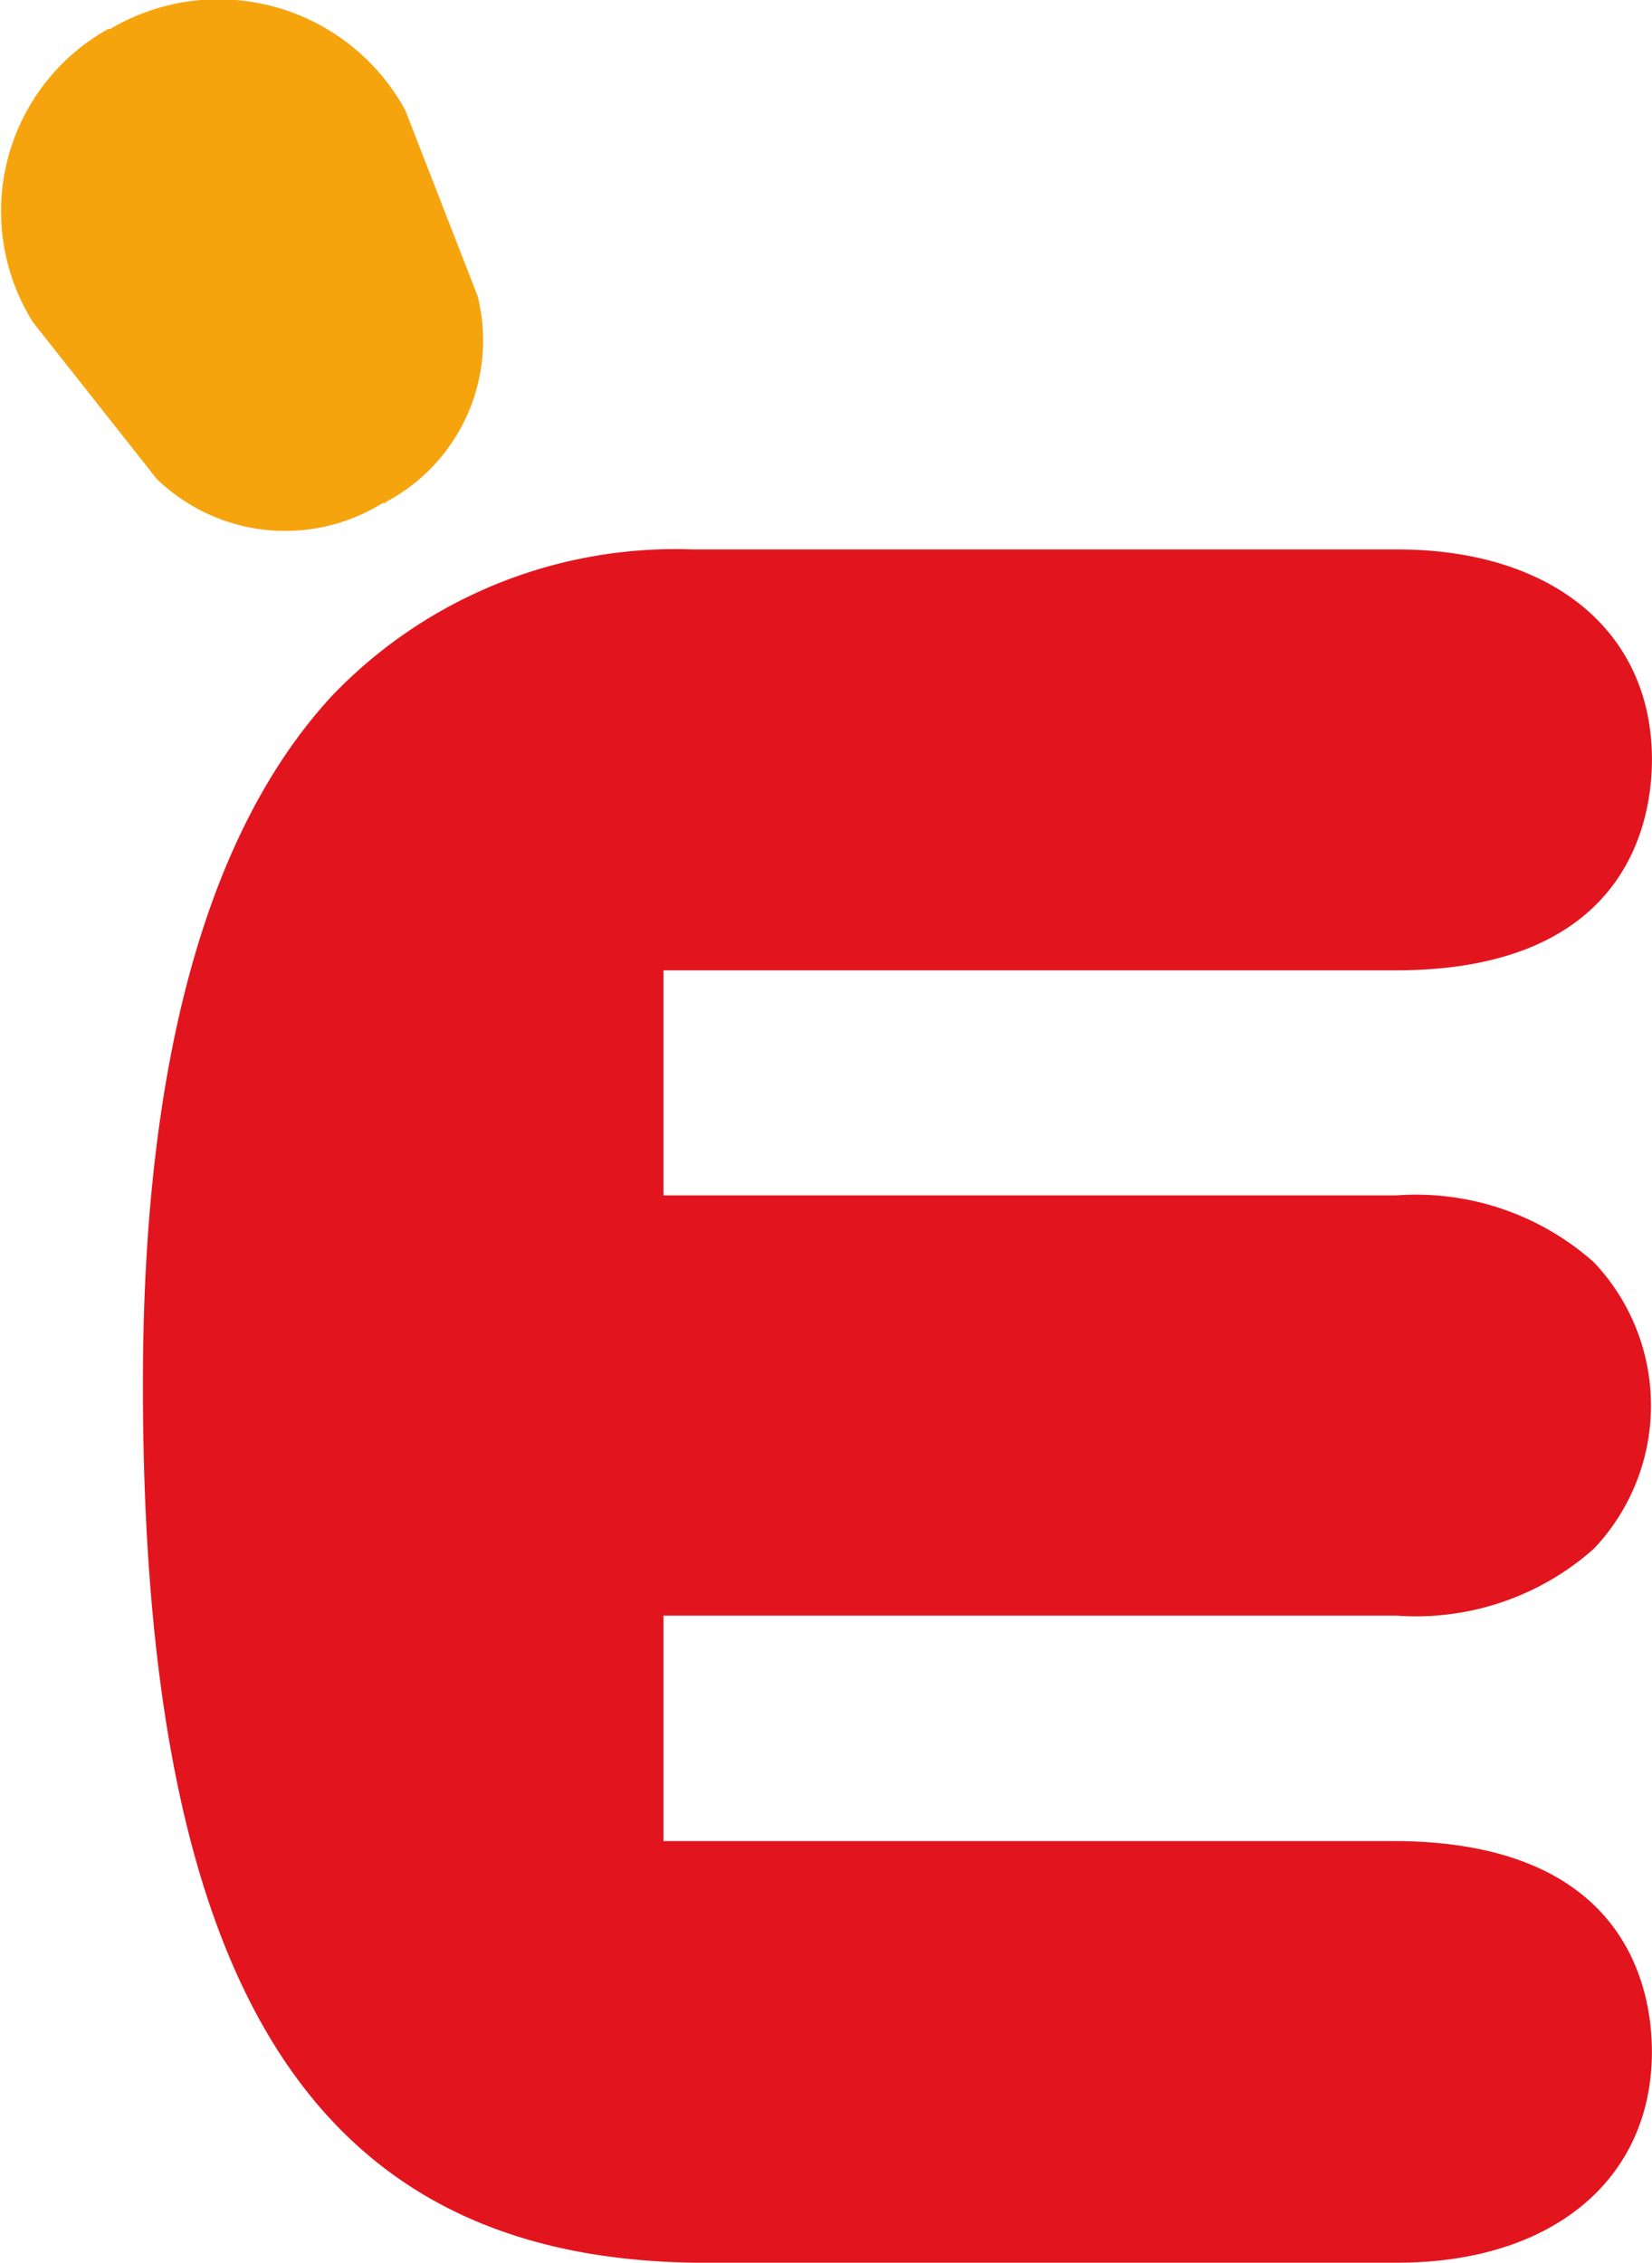
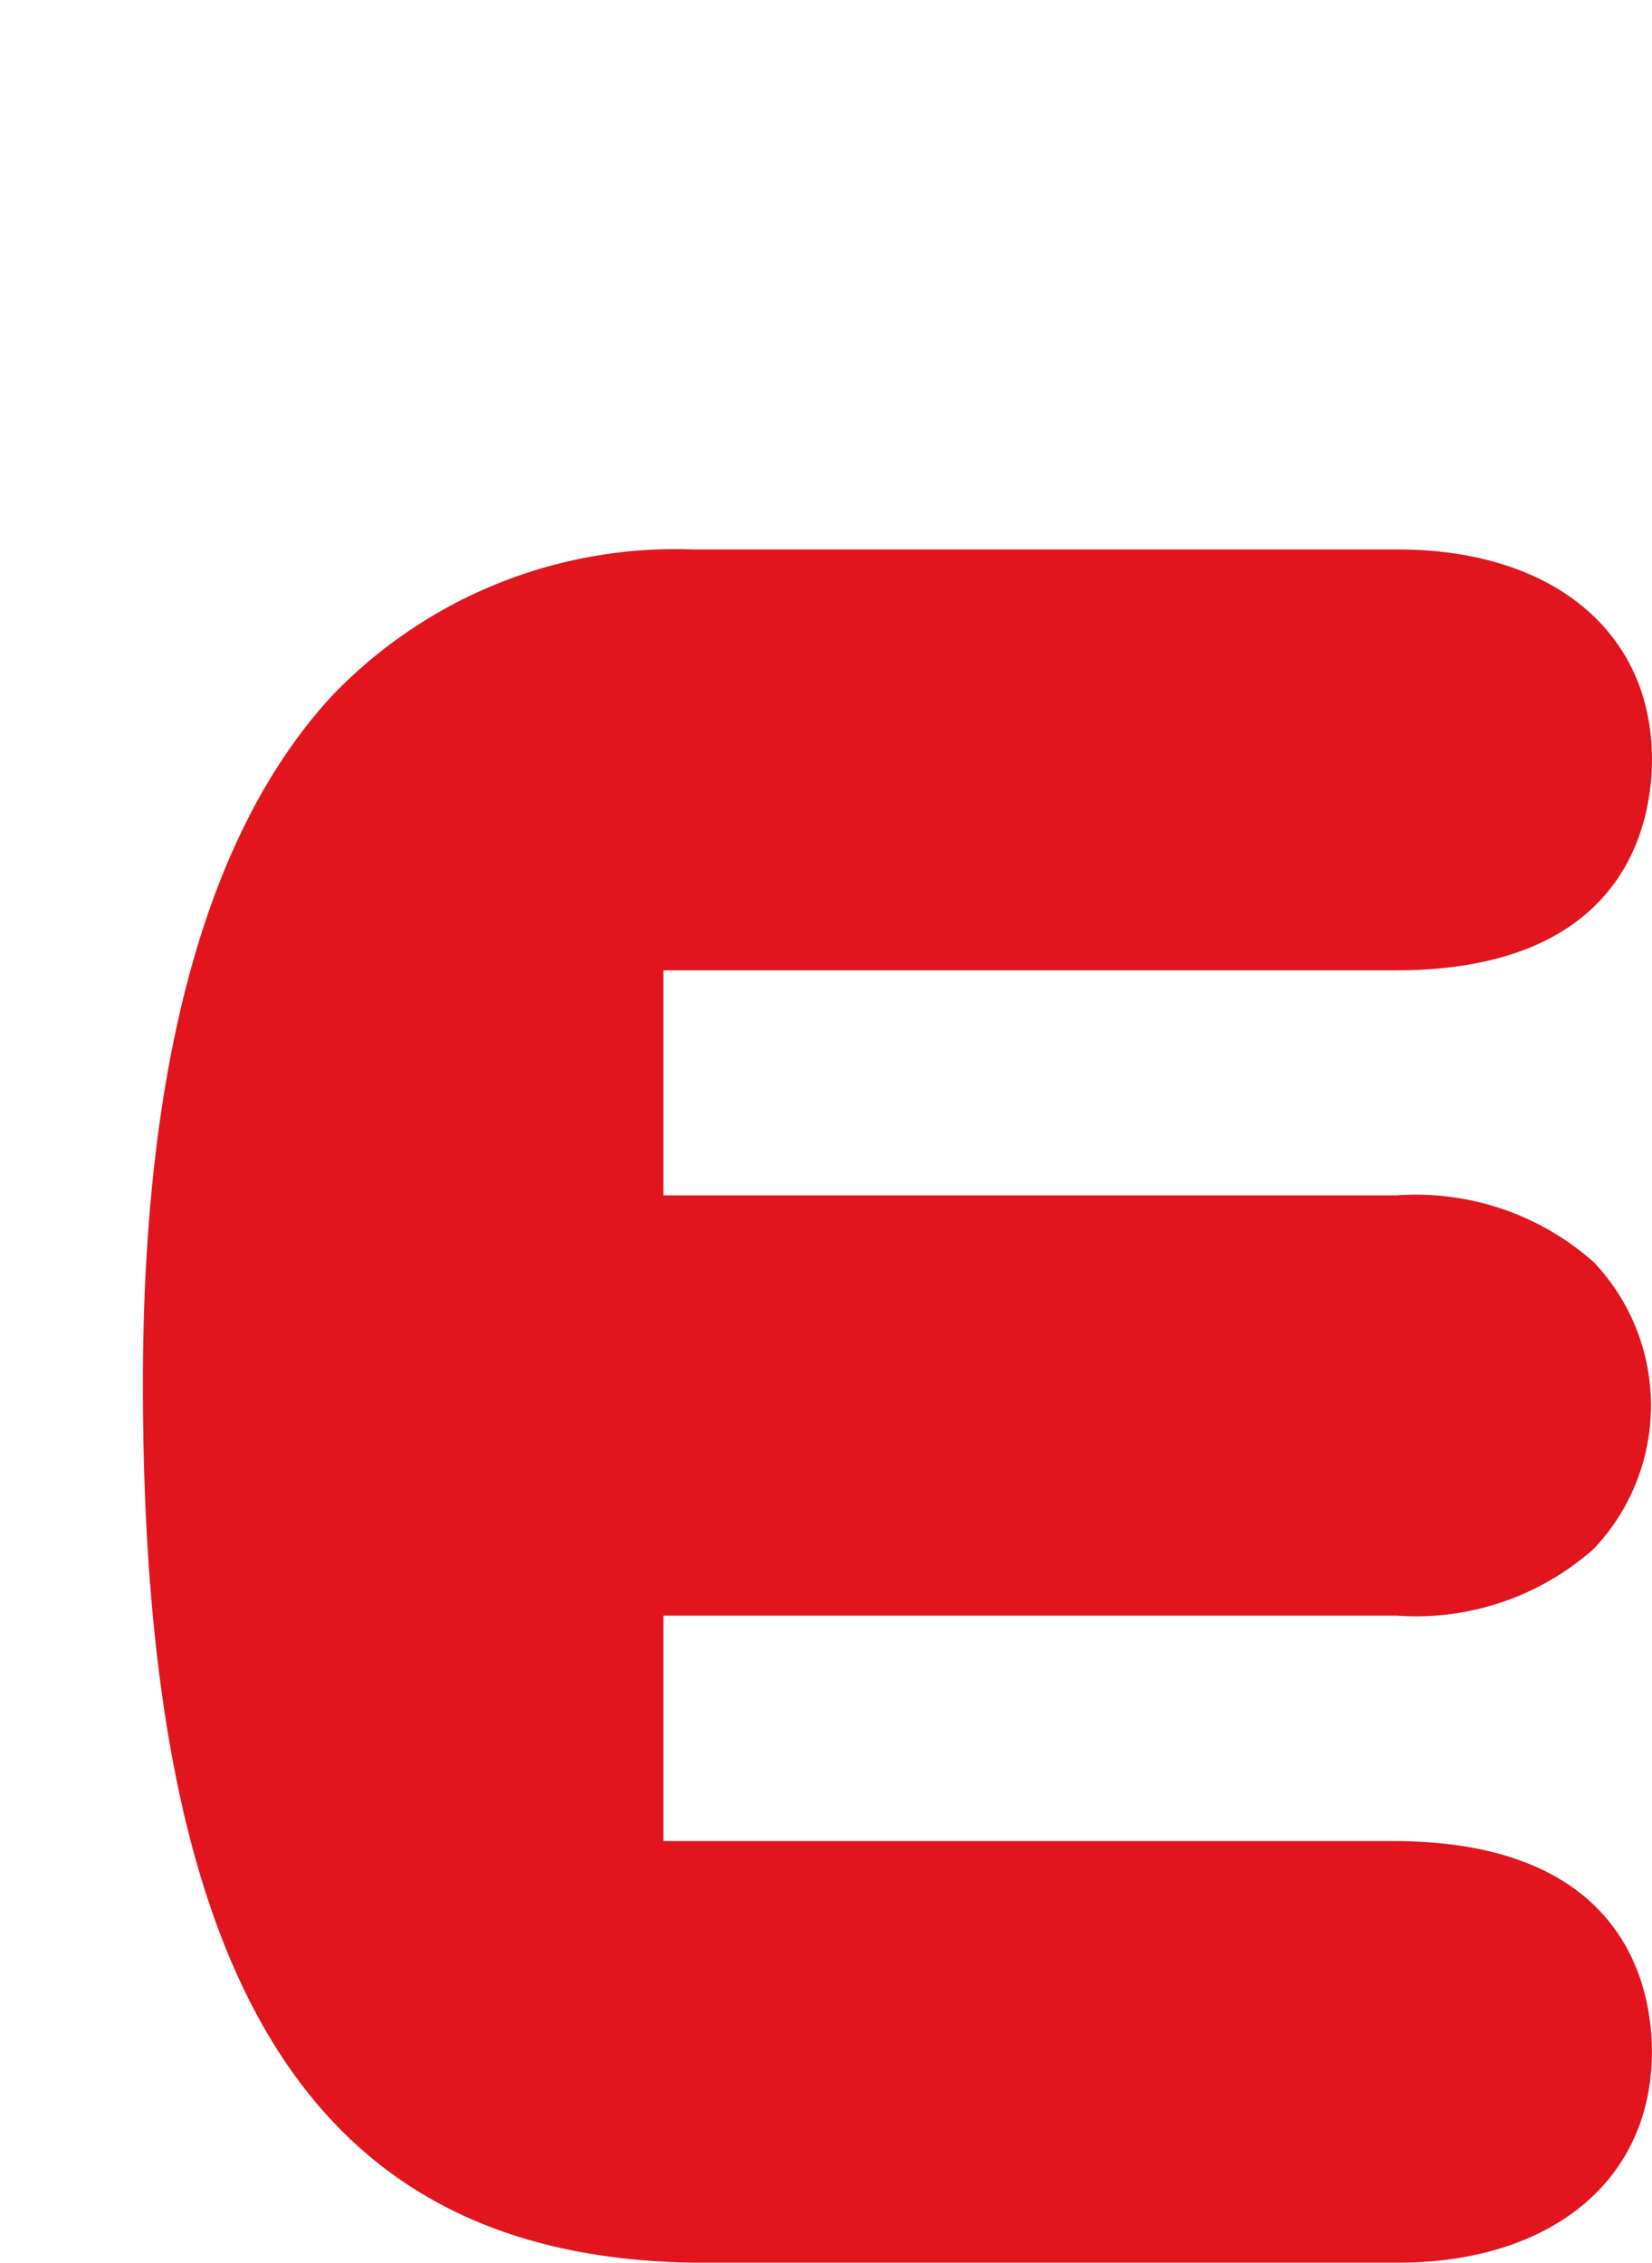
<svg xmlns="http://www.w3.org/2000/svg" width="34.555" height="47.324" viewBox="0 0 34.555 47.324">
  <g id="logo-echannel" transform="translate(-61.723 -19.838)">
-     <path id="패스_521" data-name="패스 521" d="M69.73,30.358h.041a.02.02,0,0,0,.02-.02,3.822,3.822,0,0,0,1.922-4.31L70.2,22.143a4.449,4.449,0,0,0-6.171-1.7h-.04a4.363,4.363,0,0,0-1.578,6.131L65,29.852A3.864,3.864,0,0,0,69.73,30.358Z" fill="#f6a40e" />
    <path id="패스_522" data-name="패스 522" d="M90.915,58.341H75.6V53.626H90.935a5.6,5.6,0,0,0,4.128-1.4,4.353,4.353,0,0,0,0-5.989,5.6,5.6,0,0,0-4.128-1.4H75.6V40.131H90.915c4.836,0,5.362-3.1,5.362-4.411,0-2.671-2.084-4.391-5.321-4.391H76.226A9.937,9.937,0,0,0,68.658,34.4c-2.61,2.833-3.946,7.668-3.946,14.386,0,12.585,3.561,18.25,11.513,18.372h14.73c3.237,0,5.321-1.74,5.321-4.411C96.277,61.436,95.751,58.361,90.915,58.341Z" fill="#e2151e" />
  </g>
</svg>